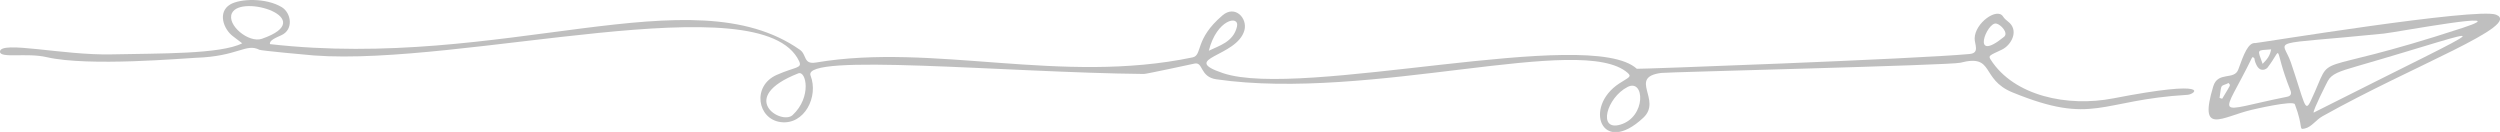
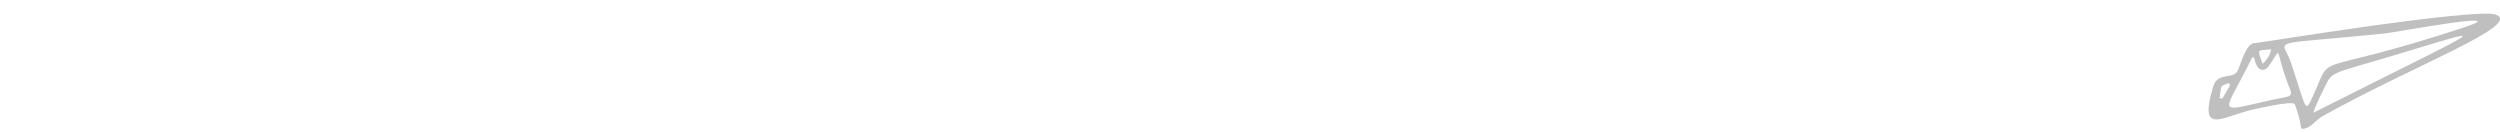
<svg xmlns="http://www.w3.org/2000/svg" fill="#000000" height="27.6" preserveAspectRatio="xMidYMid meet" version="1.1" viewBox="0.0 0.0 522.9 27.6" width="522.9" zoomAndPan="magnify">
  <defs>
    <clipPath id="clip1">
      <path d="m0 0h459v27.648h-459z" />
    </clipPath>
    <clipPath id="clip2">
      <path d="m461 2h61.92v25h-61.92z" />
    </clipPath>
  </defs>
  <g id="surface1">
    <g clip-path="url(#clip1)" id="change1_2">
-       <path d="m417.52 4.922c0.98 0.18 2.63 1.984 1.64 2.785-7.05 5.738-3.59-3.137-1.64-2.785zm-78.64 21.156c-4.75 1.367-2.84-5.644 1.54-7.887 3.59-1.836 3.95 6.301-1.54 7.887zm-173.1-2.004c-2.33 2.164-11.75-3.648 1.19-8.73 1.65-0.649 2.87 4.957-1.19 8.73zm-117.27-21.316c1.93-4.098 18.449 1.137 6.265 5.356-2.757 0.953-7.418-2.906-6.265-5.356zm210.21 2.84c-0.77 3.215-3.74 3.949-5.88 5.011 1.62-6.574 6.48-7.574 5.88-5.011zm183.24 14.984c-9.47 1.84-20.72-0.488-25.59-8.113-0.53-0.84-0.3-0.84 2.35-2.09 1.97-0.926 3.72-4.082 1.22-5.918-0.39-0.285-0.75-0.644-1.01-1.043-1.24-1.867-5.83 1.367-5.91 4.59-0.04 1.258 1.14 3.082-1.07 3.289-11.26 1.051-69.49 3.18-69.59 3.09-9.86-9.016-70.18 6.402-86.54 0.918-9.36-3.145 2.99-3.367 4.47-9 0.66-2.496-1.96-5.324-4.58-3.098-5.92 5.027-4.14 8.352-6.27 8.797-27.55 5.758-54.15-3.078-78.75 1.07-2.73 0.457-1.88-1.613-3.39-2.668-22.68-15.894-61.89 4.371-110.83-1.179-0.185-0.762 1.163-1.309 2.389-1.867 2.606-1.18 2.055-4.656 0.09-5.856-3.277-1.992-8.73-1.82-10.82-0.559-2.652 1.605-1.399 5.176 0.652 6.676 0.567 0.418 1.121 0.852 1.883 1.434-4.555 2.316-17.449 2.093-27.285 2.316-10.203 0.234-23.313-2.941-23.379-0.578-0.043 1.48 5.578 0.184 9.754 1.156 8.75 2.035 29.012 0.211 31.199 0.137 8.883-0.293 10.496-3.125 13.313-1.672 0.336 0.176 10.004 1.078 11.414 1.184 31.019 2.324 93.65-15.27 101.46 1.179 0.73 1.547-0.74 1.141-4.69 2.891-5.2 2.309-4.05 9.273 0.89 9.875 4.89 0.598 7.93-5.301 6.2-9.742-1.85-4.766 40.69-0.625 69.73-0.332 0.51 0.004 10.47-2.149 10.57-2.172 1.89-0.406 1.06 2.781 4.59 3.289 32.21 4.637 76.43-9.793 86.02-1.34 0.92 0.813 0.21 0.926-1.75 2.199-7.58 4.926-3.72 15.36 5.03 7.168 3.97-3.722-3.23-8.422 3.71-9.359 1.37-0.184 60.58-1.609 62.58-2.133 7.26-1.902 4.14 3.43 10.92 6.203 17.08 6.977 18.17 1.586 36.59 0.508 1.65-0.098 5.65-3.371-15.57 0.75" fill="#bfbfbf" />
-     </g>
+       </g>
    <g clip-path="url(#clip2)" id="change1_1">
      <path d="m515.16 5.805c-33.61 11.035-26.55 4.098-31.84 15.281-1.24 2.625-1.23 0.598-4.17-8.047-1.76-5.16-5.62-3.48 19.44-6.016 2.56-0.262 28.37-5.094 16.57-1.219zm-31.25 17.757c-0.1-0.621 2.77-6.242 2.96-6.601 0.79-1.496 2.39-2.035 6.09-3.106 29.35-8.46 32.56-11.292-9.05 9.707zm-5.55-3.32c-15.78 3.149-13.76 5.02-7.28-8.273 0.75 0.113 0.19 0.222 0.87 1.597 0.84 1.707 2.1 0.86 2.32 0.582 3.5-4.57 1-4.746 4.8 4.77 0.3 0.754 0.01 1.184-0.71 1.324zm-14.12 0.235c0.46-3.172 0.12-2.258 1.9-3.118 0.42 0.629 0.57 0.047-1.35 3.297-0.18-0.058-0.37-0.117-0.55-0.179zm10.79-10.153c-0.22 1.289-0.82 2.082-1.78 3.028-1.13-3.153-1.29-2.782 1.78-3.028zm47.05-7.25c-3.9-1.57-49.99 5.973-50.35 5.934-1.48-0.156-2.41 2.285-3.57 5.523-0.83 2.324-4.27 0.317-5.24 3.539-3.12 10.356 1.74 6.403 8 4.91 0.21-0.05 8.73-2.062 9.07-1.171 1.89 4.949 0.69 5.367 2.08 5.07 1.41-0.305 2.34-1.809 3.7-2.567 18.96-10.621 41.83-19.023 36.31-21.238" fill="#bfbfbf" />
    </g>
  </g>
</svg>